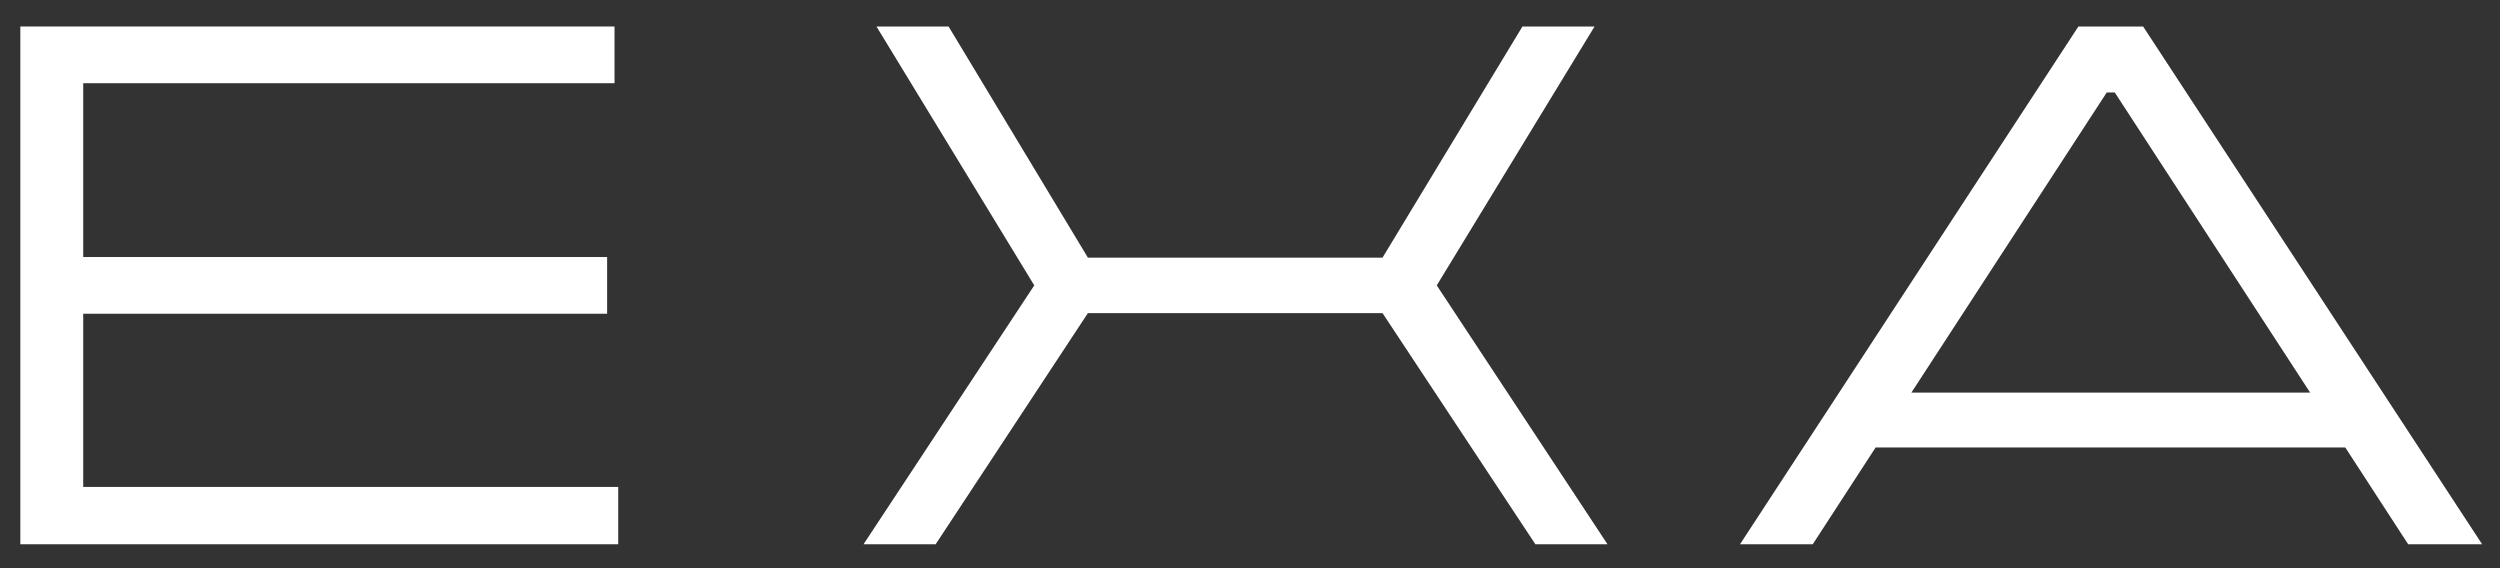
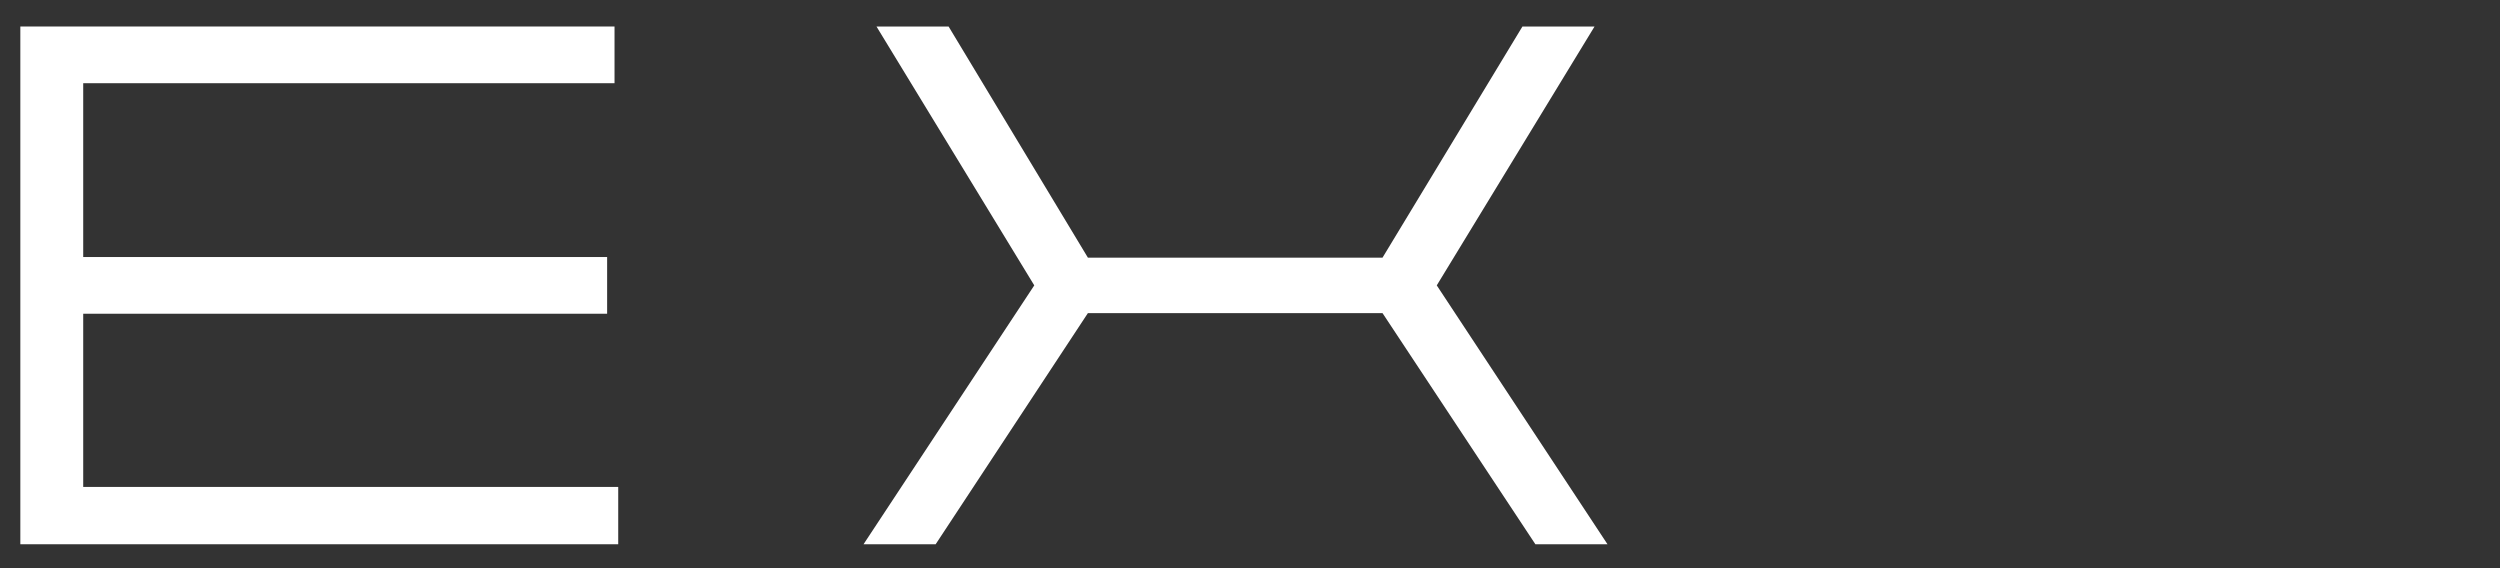
<svg xmlns="http://www.w3.org/2000/svg" version="1.1" id="Vrstva_2_00000051381965521884577180000002219339674222073772_" x="0px" y="0px" viewBox="0 0 405.6 92.2" style="enable-background:new 0 0 405.6 92.2;" xml:space="preserve">
  <rect x="0" y="0" width="405.6" height="92.2" fill="#333333" stroke="none" />
  <style type="text/css">
	.st0{fill:#FFFFFF;}
</style>
-   <path class="st0" d="M337.2,4.3l-54.9,84h11.8l10.2-15.7h76.2l10.2,15.7h12l-55-84C347.7,4.3,337.2,4.3,337.2,4.3z M310.1,63.7  L341.8,15h1.3l31.7,48.7H310.1z" />
  <polygon class="st0" points="258.7,4.3 247,4.3 224.3,41.8 176.5,41.8 153.9,4.3 142.2,4.3 167.8,46.3 140.1,88.3 151.8,88.3   176.5,50.8 224.3,50.8 249.1,88.3 260.8,88.3 233.1,46.3 " />
  <polygon class="st0" points="13.5,13.5 99.7,13.5 99.7,4.3 3.3,4.3 3.3,88.3 100.3,88.3 100.3,79 13.5,79 13.5,50.9 98.5,50.9   98.5,41.7 13.5,41.7 " />
</svg>